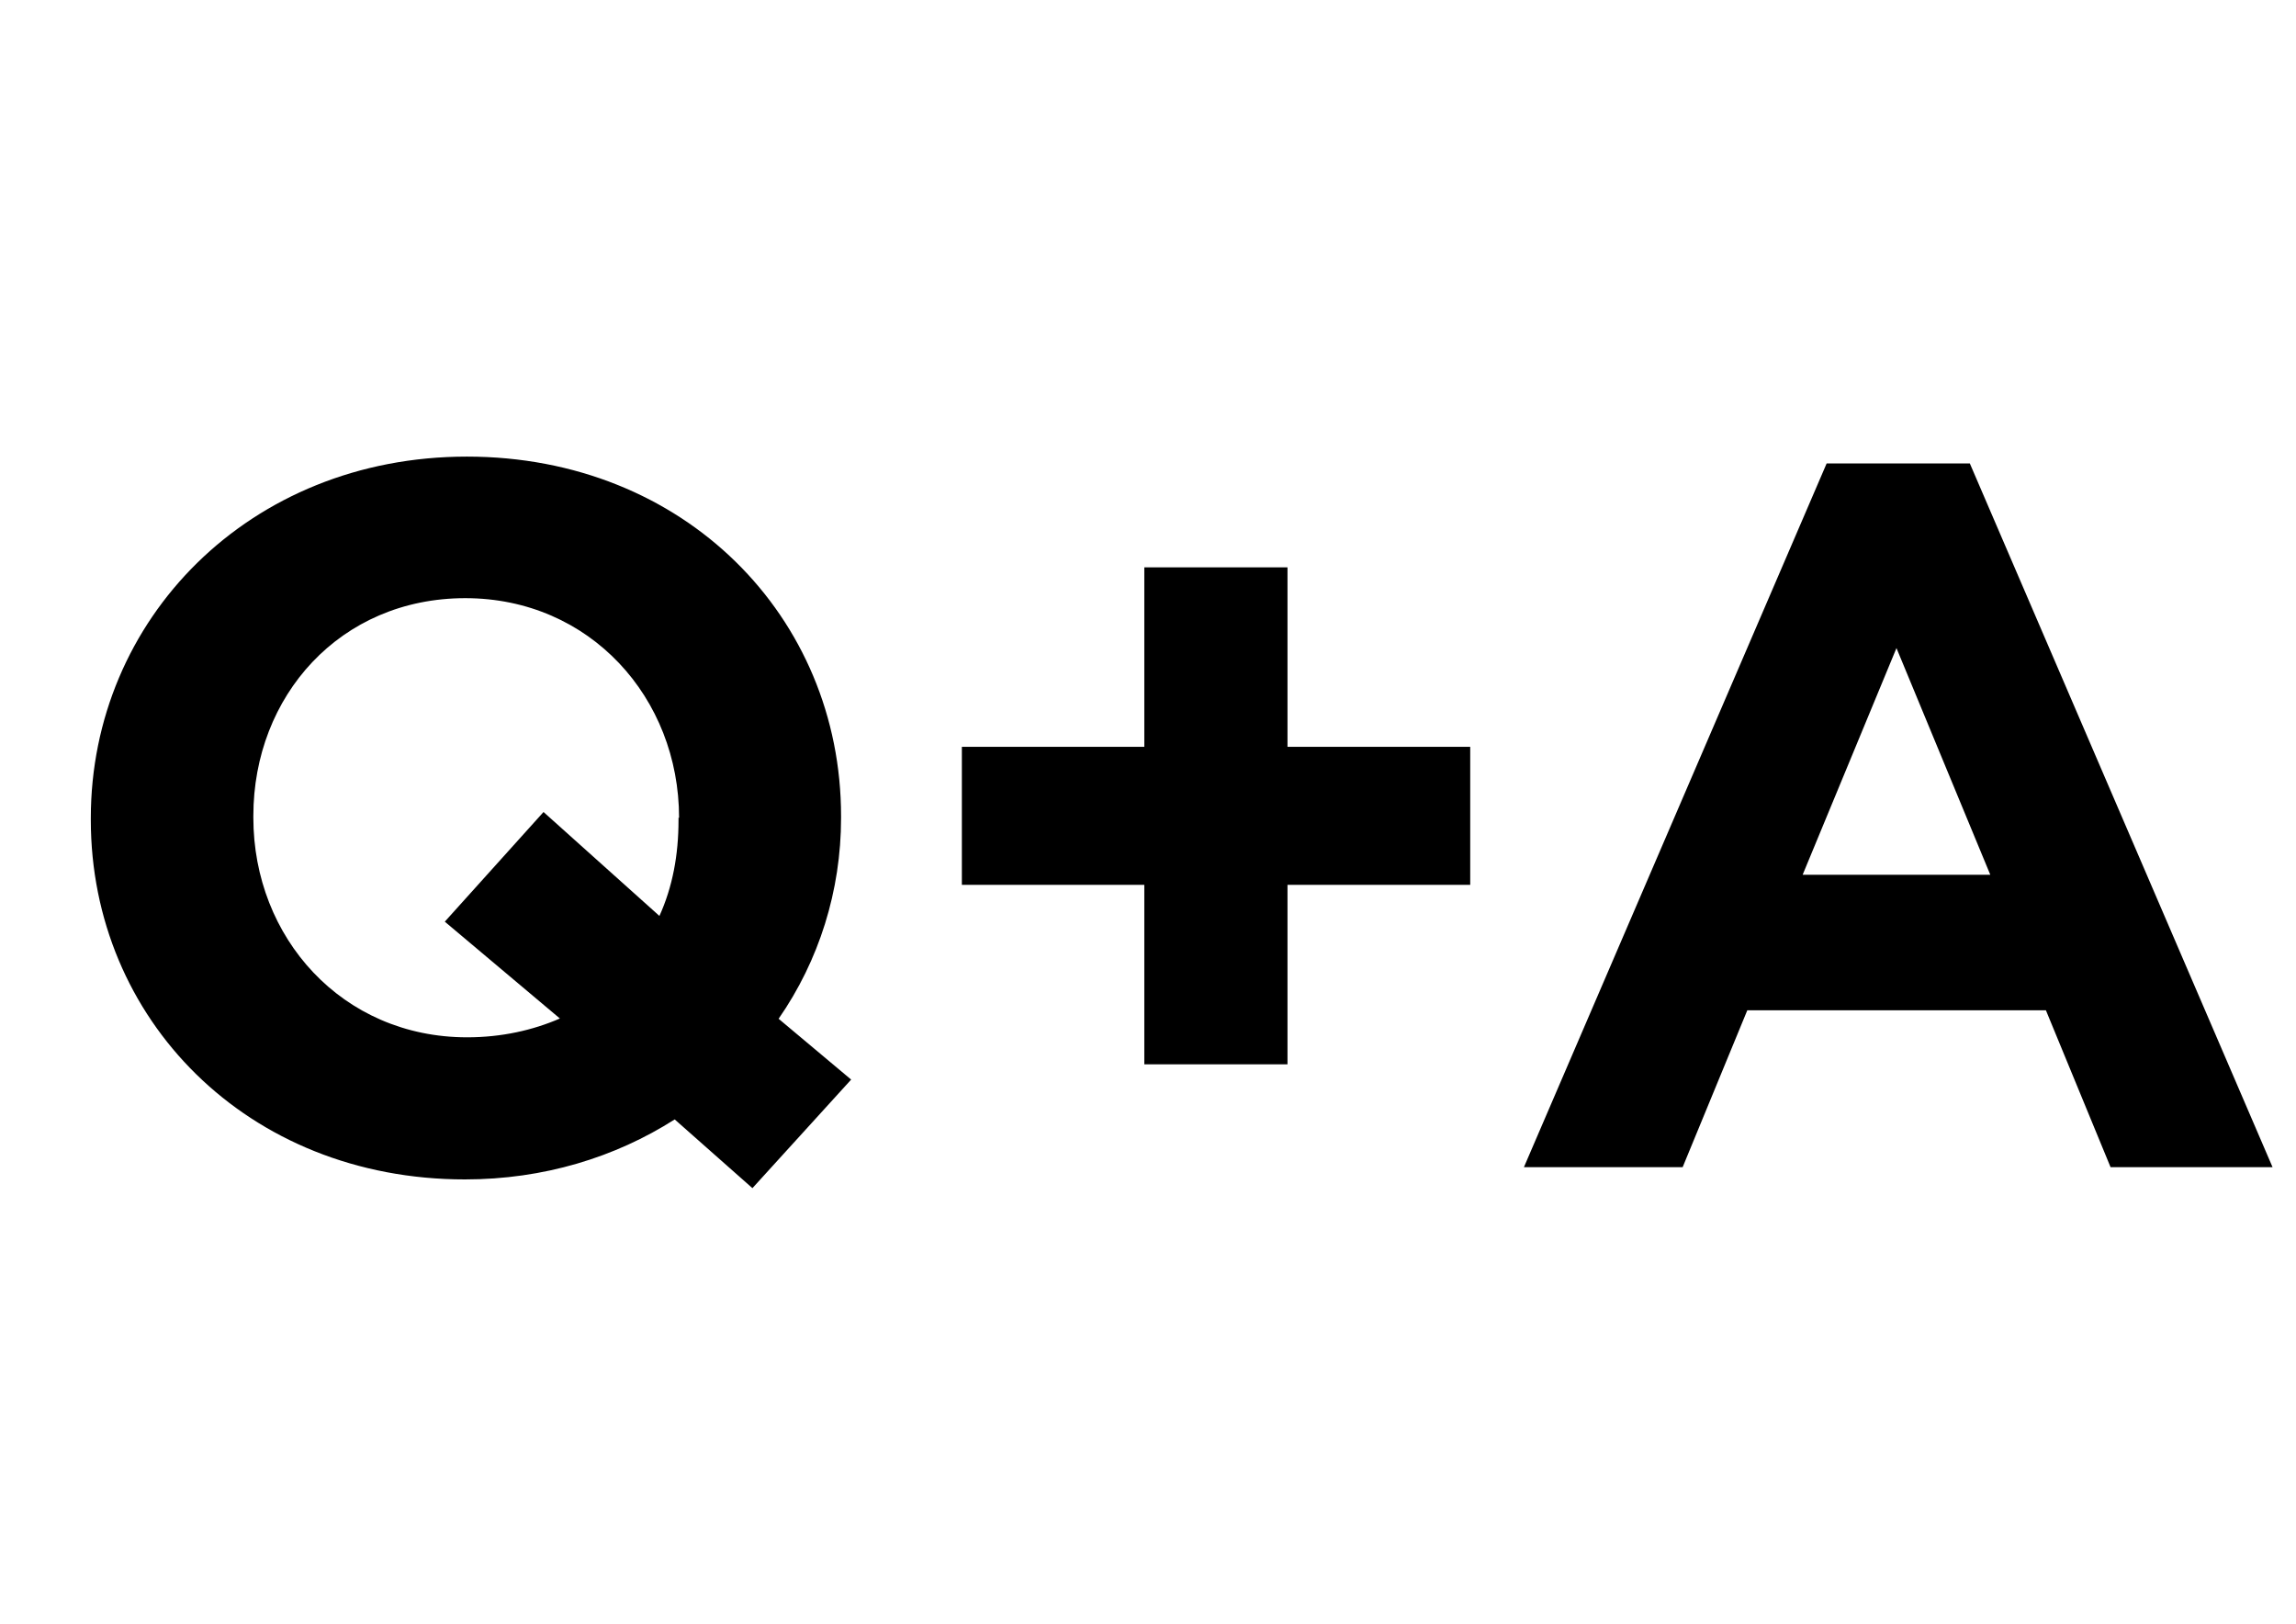
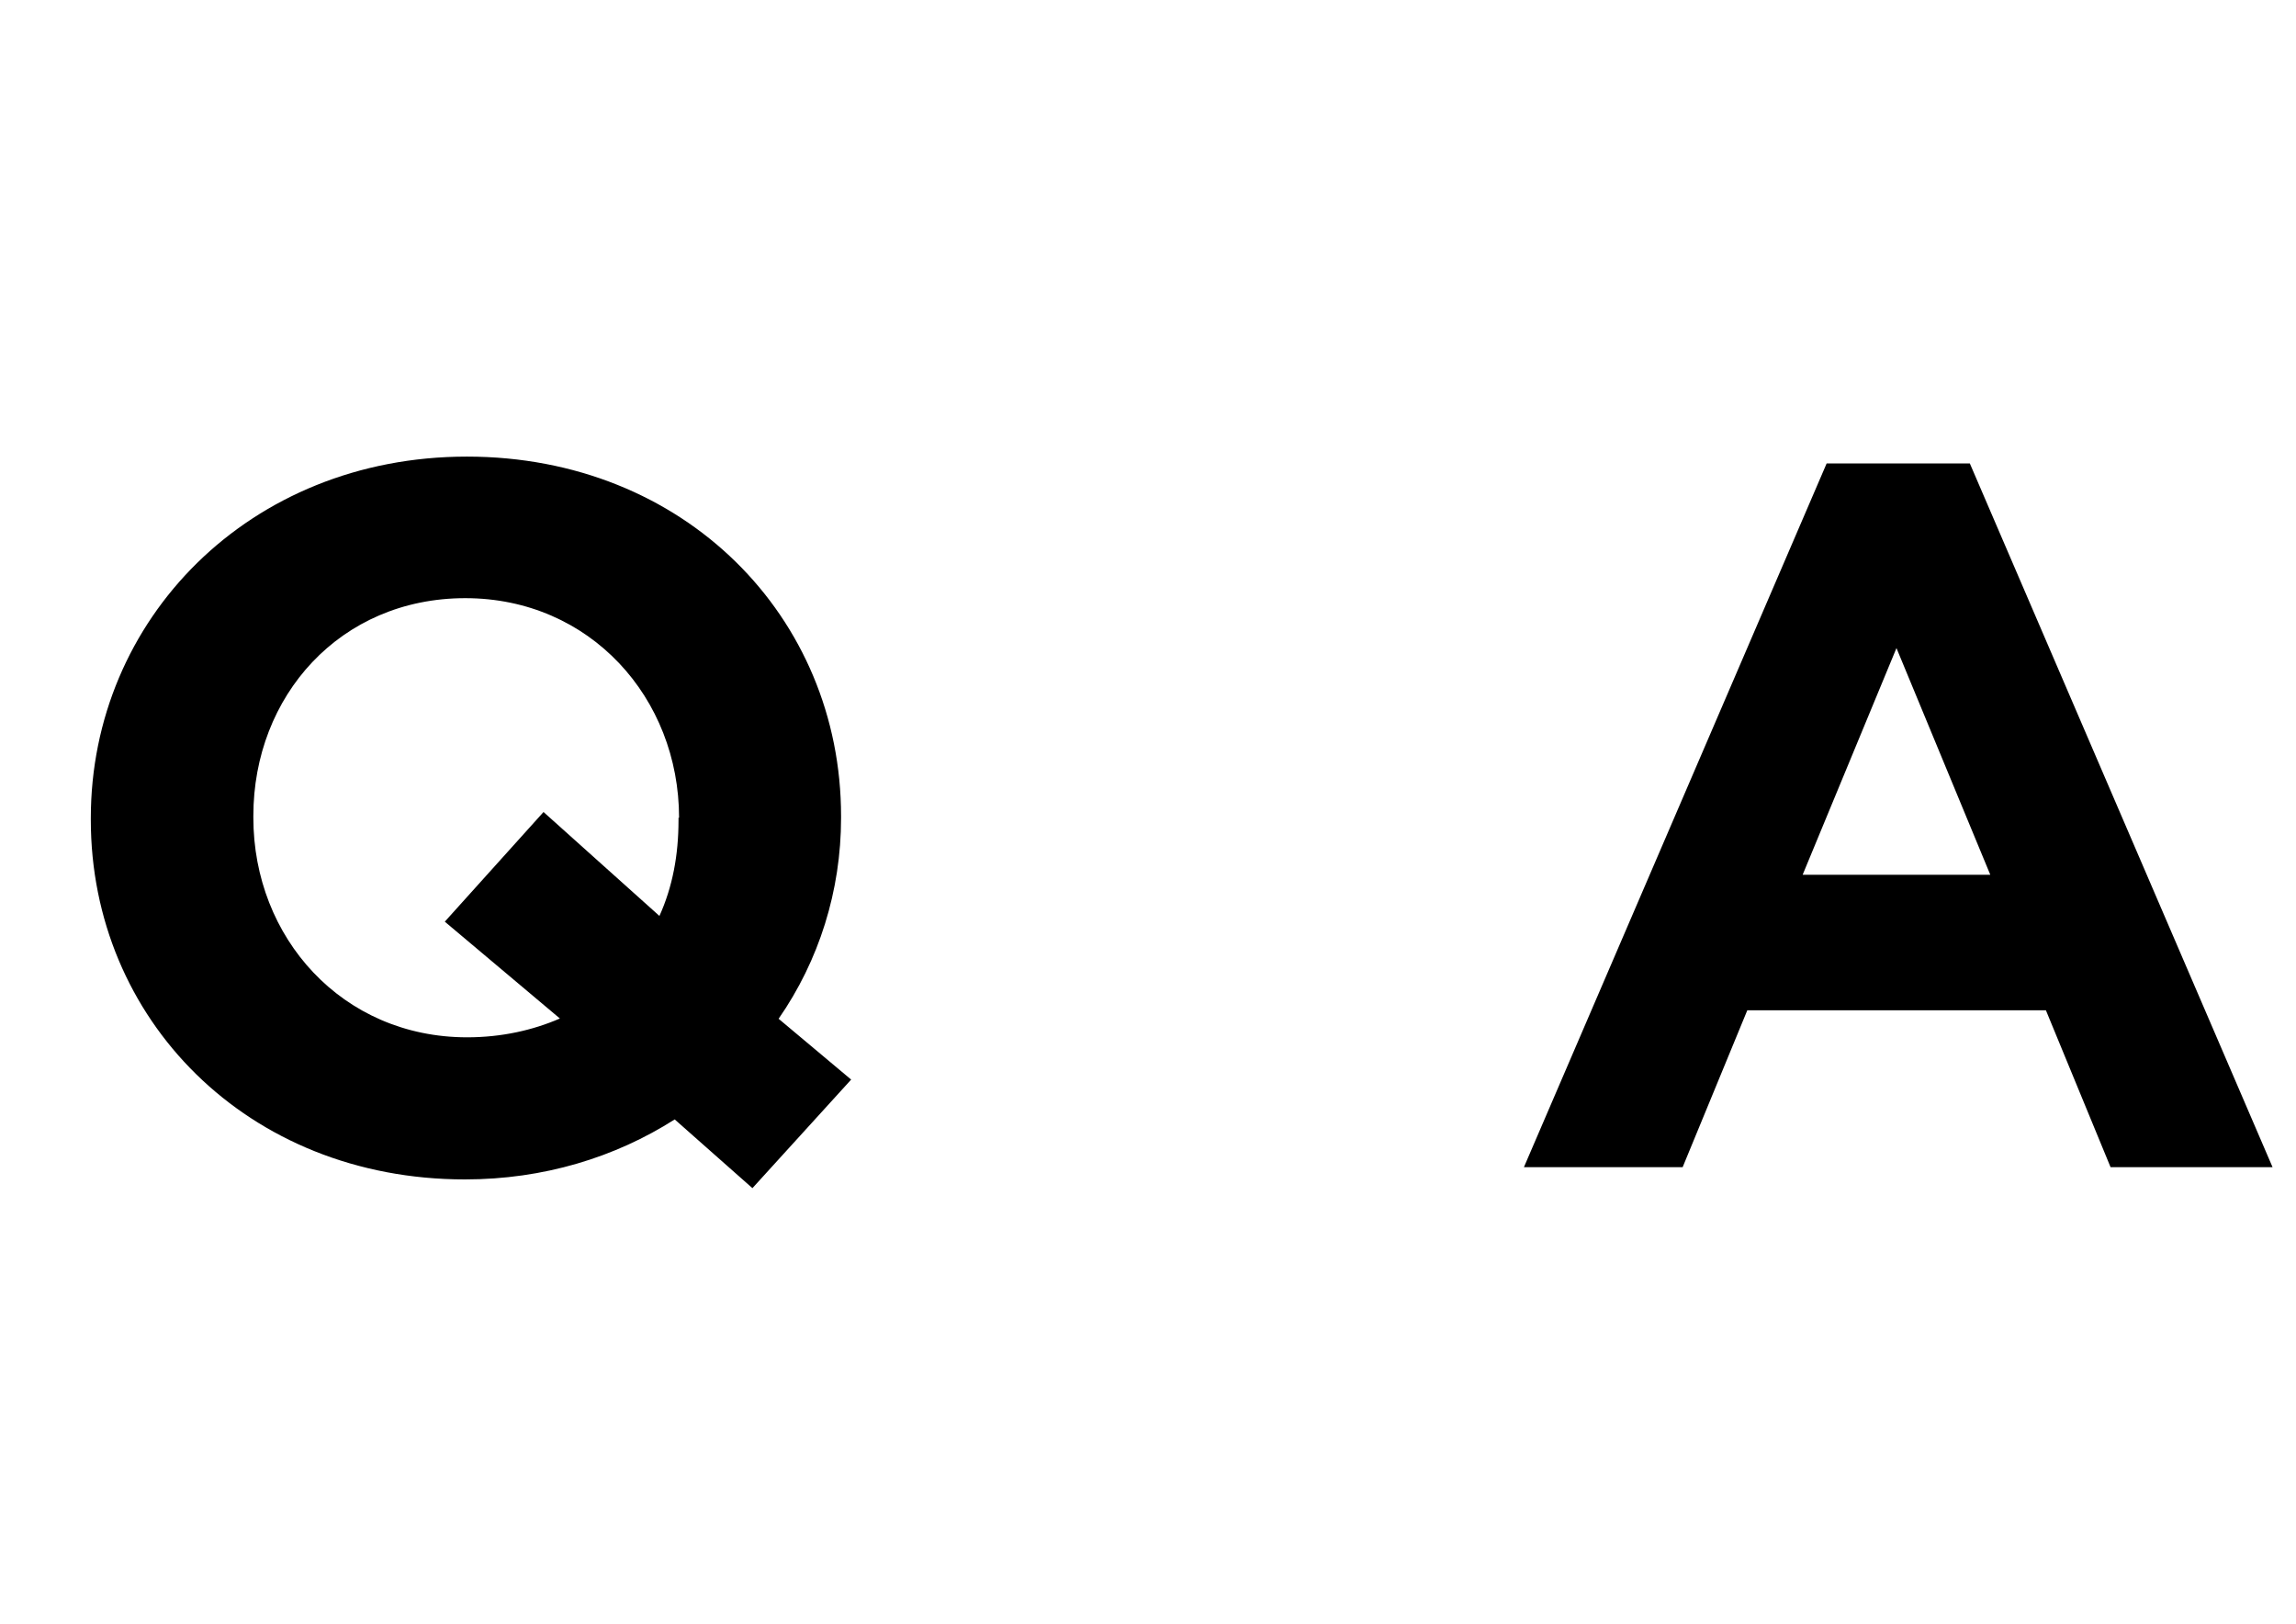
<svg xmlns="http://www.w3.org/2000/svg" version="1.1" id="Layer_1" x="0px" y="0px" viewBox="0 0 841.9 595.3" style="enable-background:new 0 0 841.9 595.3;" xml:space="preserve">
  <style type="text/css">
	.st0{fill:none;}
</style>
  <path d="M249,299.8c0-43.9-32.6-80.5-78.4-80.5c-45.9,0-77.7,35.9-77.7,79.8v0.7c0,43.9,32.5,80.5,78.4,80.5c12.6,0,24.1-2.6,34-6.9  l-42.2-35.5l36.2-40.2l42.5,38.1c4.8-10.6,7-22.3,7-35.1V299.8z M275.9,435.6l-28.5-25.2c-21.8,13.9-48.1,22-76.9,22  c-79.9,0-137.2-58.9-137.2-131.8v-0.7c0-72.8,58.1-132.5,137.9-132.5c79.9,0,137.2,58.9,137.2,131.8v0.7c0,26.7-8.1,52.3-22.9,73.6  l26.6,22.3L275.9,435.6z" />
-   <rect x="33.3" y="167.3" class="st0" width="800" height="268.3" />
-   <polygon points="419.6,208 472.1,208 472.1,273.8 539.1,273.8 539.1,324.4 472.1,324.4 472.1,390.2 419.6,390.2 419.6,324.4   352.7,324.4 352.7,273.8 419.6,273.8 " />
  <path d="M695.4,237.6l34.4,83.1H661L695.4,237.6z M833.3,427.9l-111-258h-52.5l-111,258H617l23.7-57.5h109.5l23.7,57.5H833.3z" />
</svg>